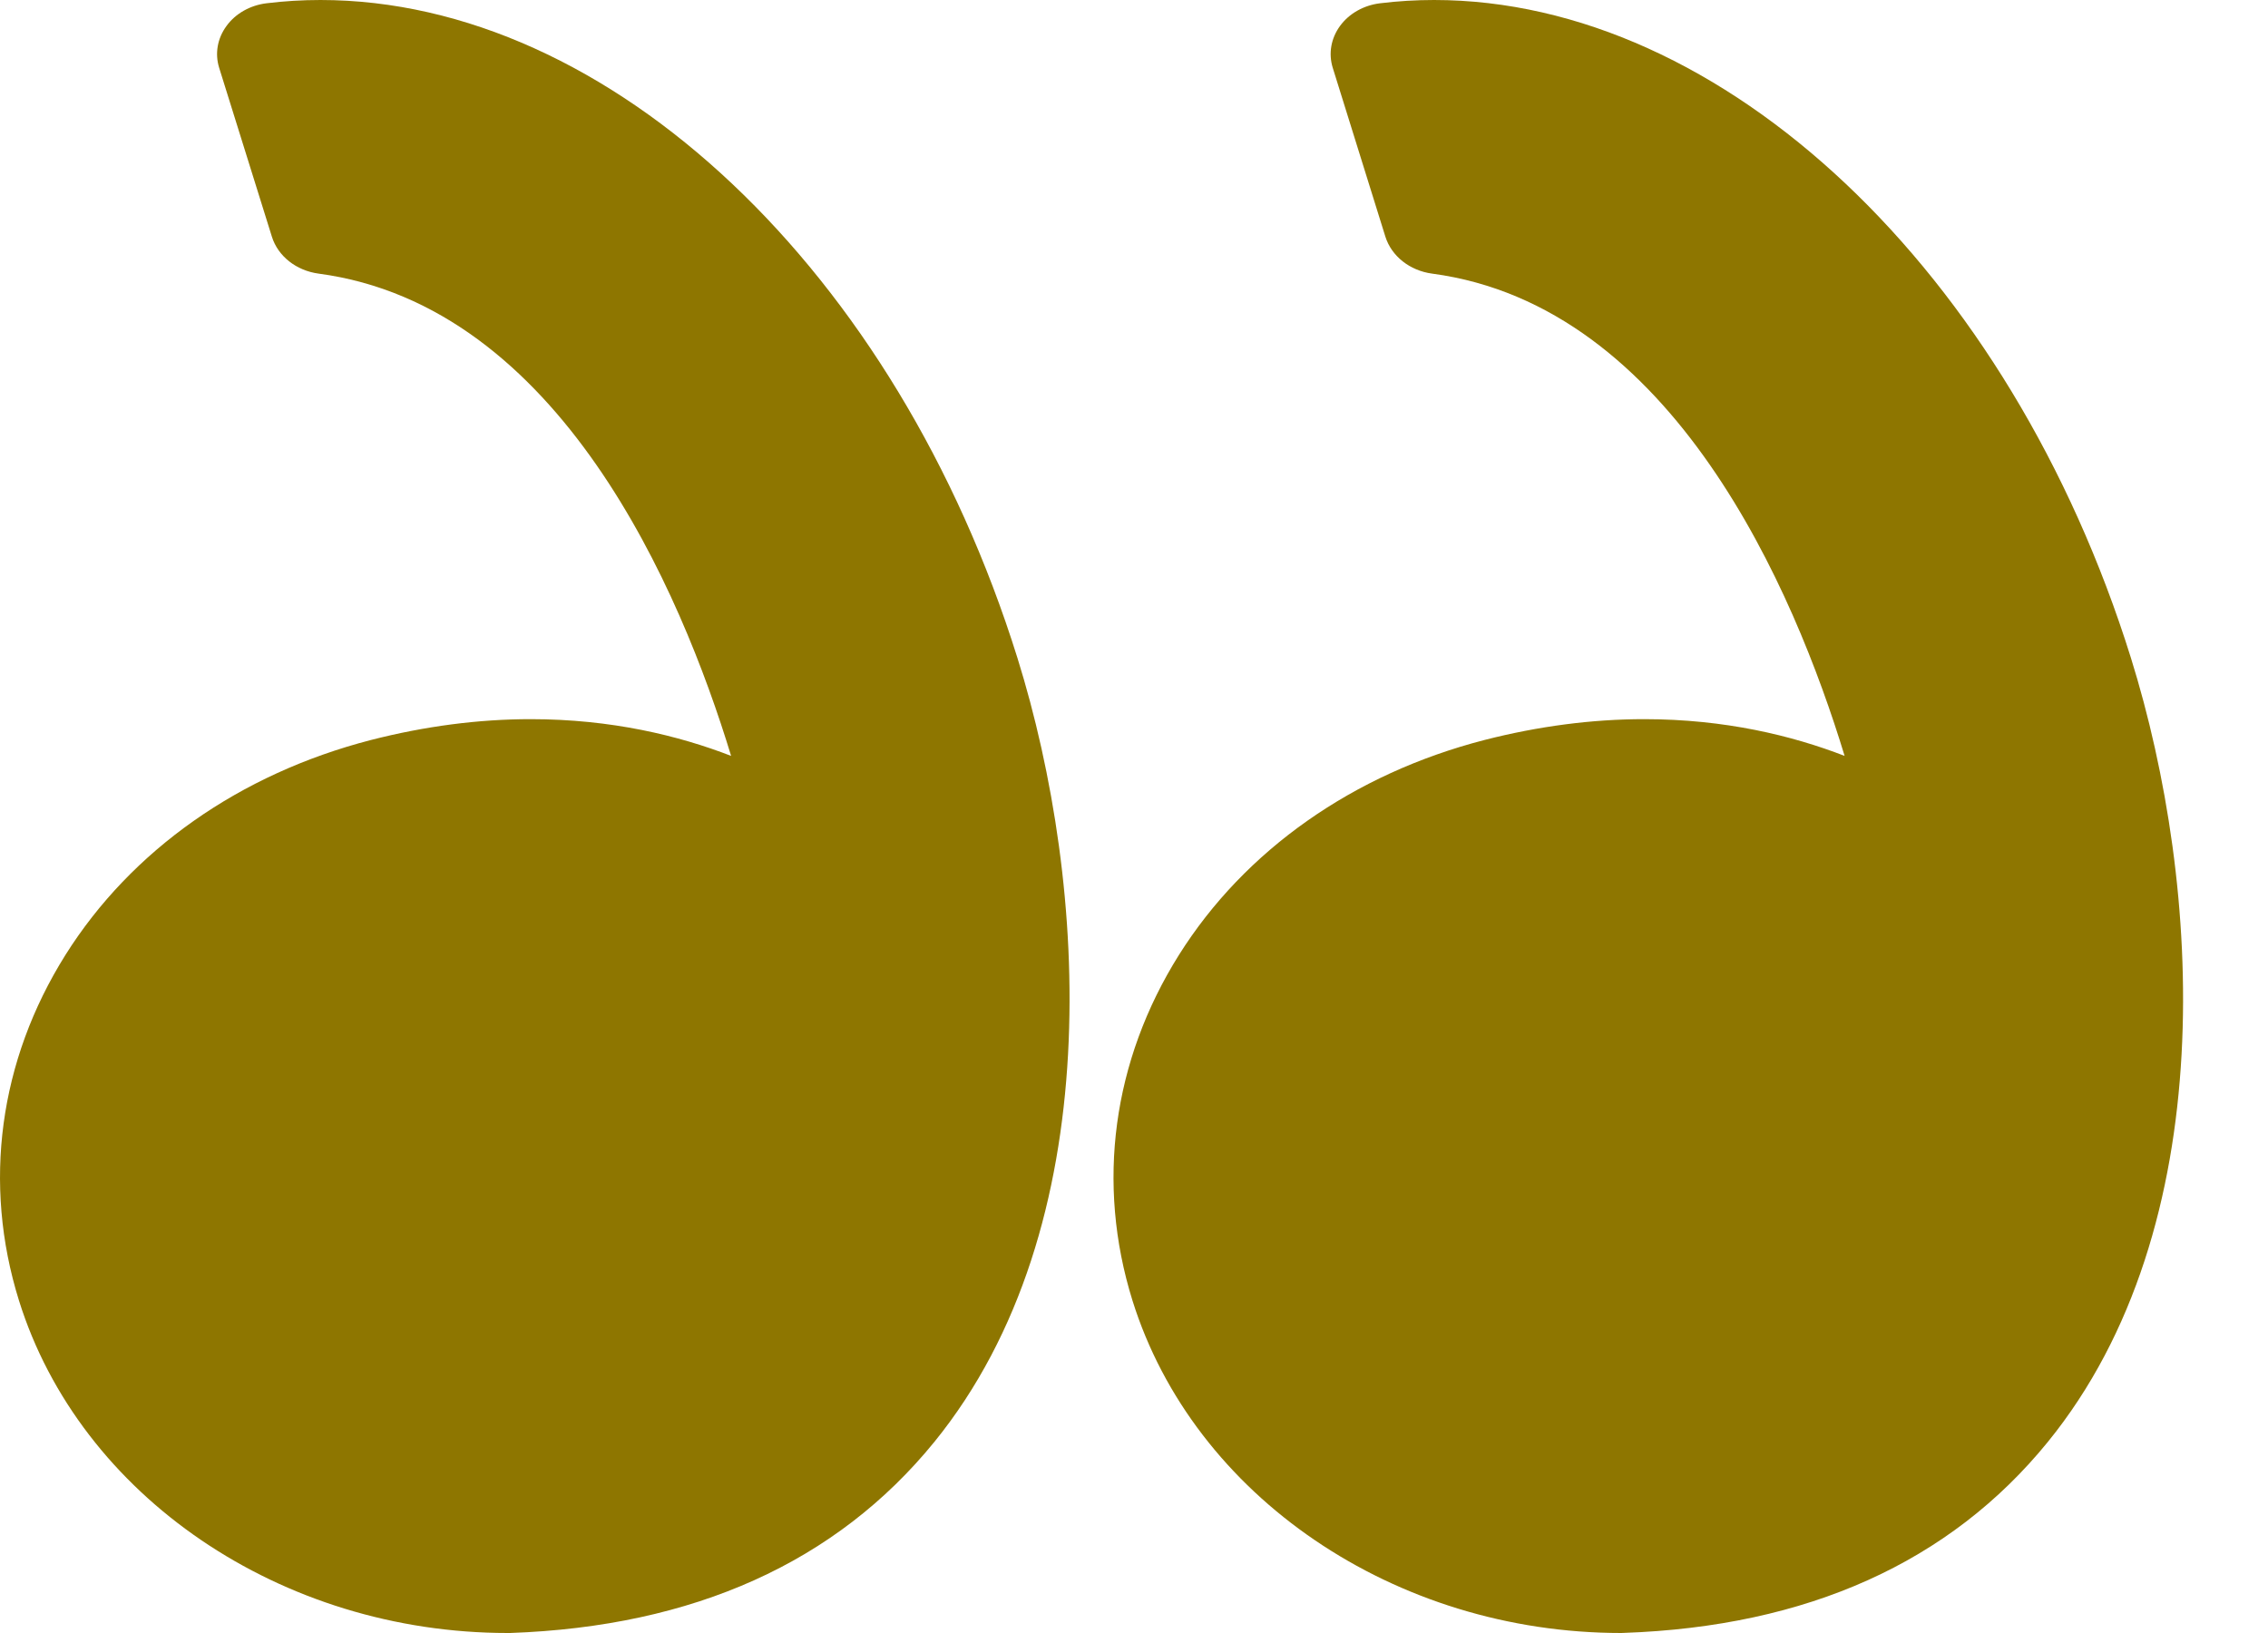
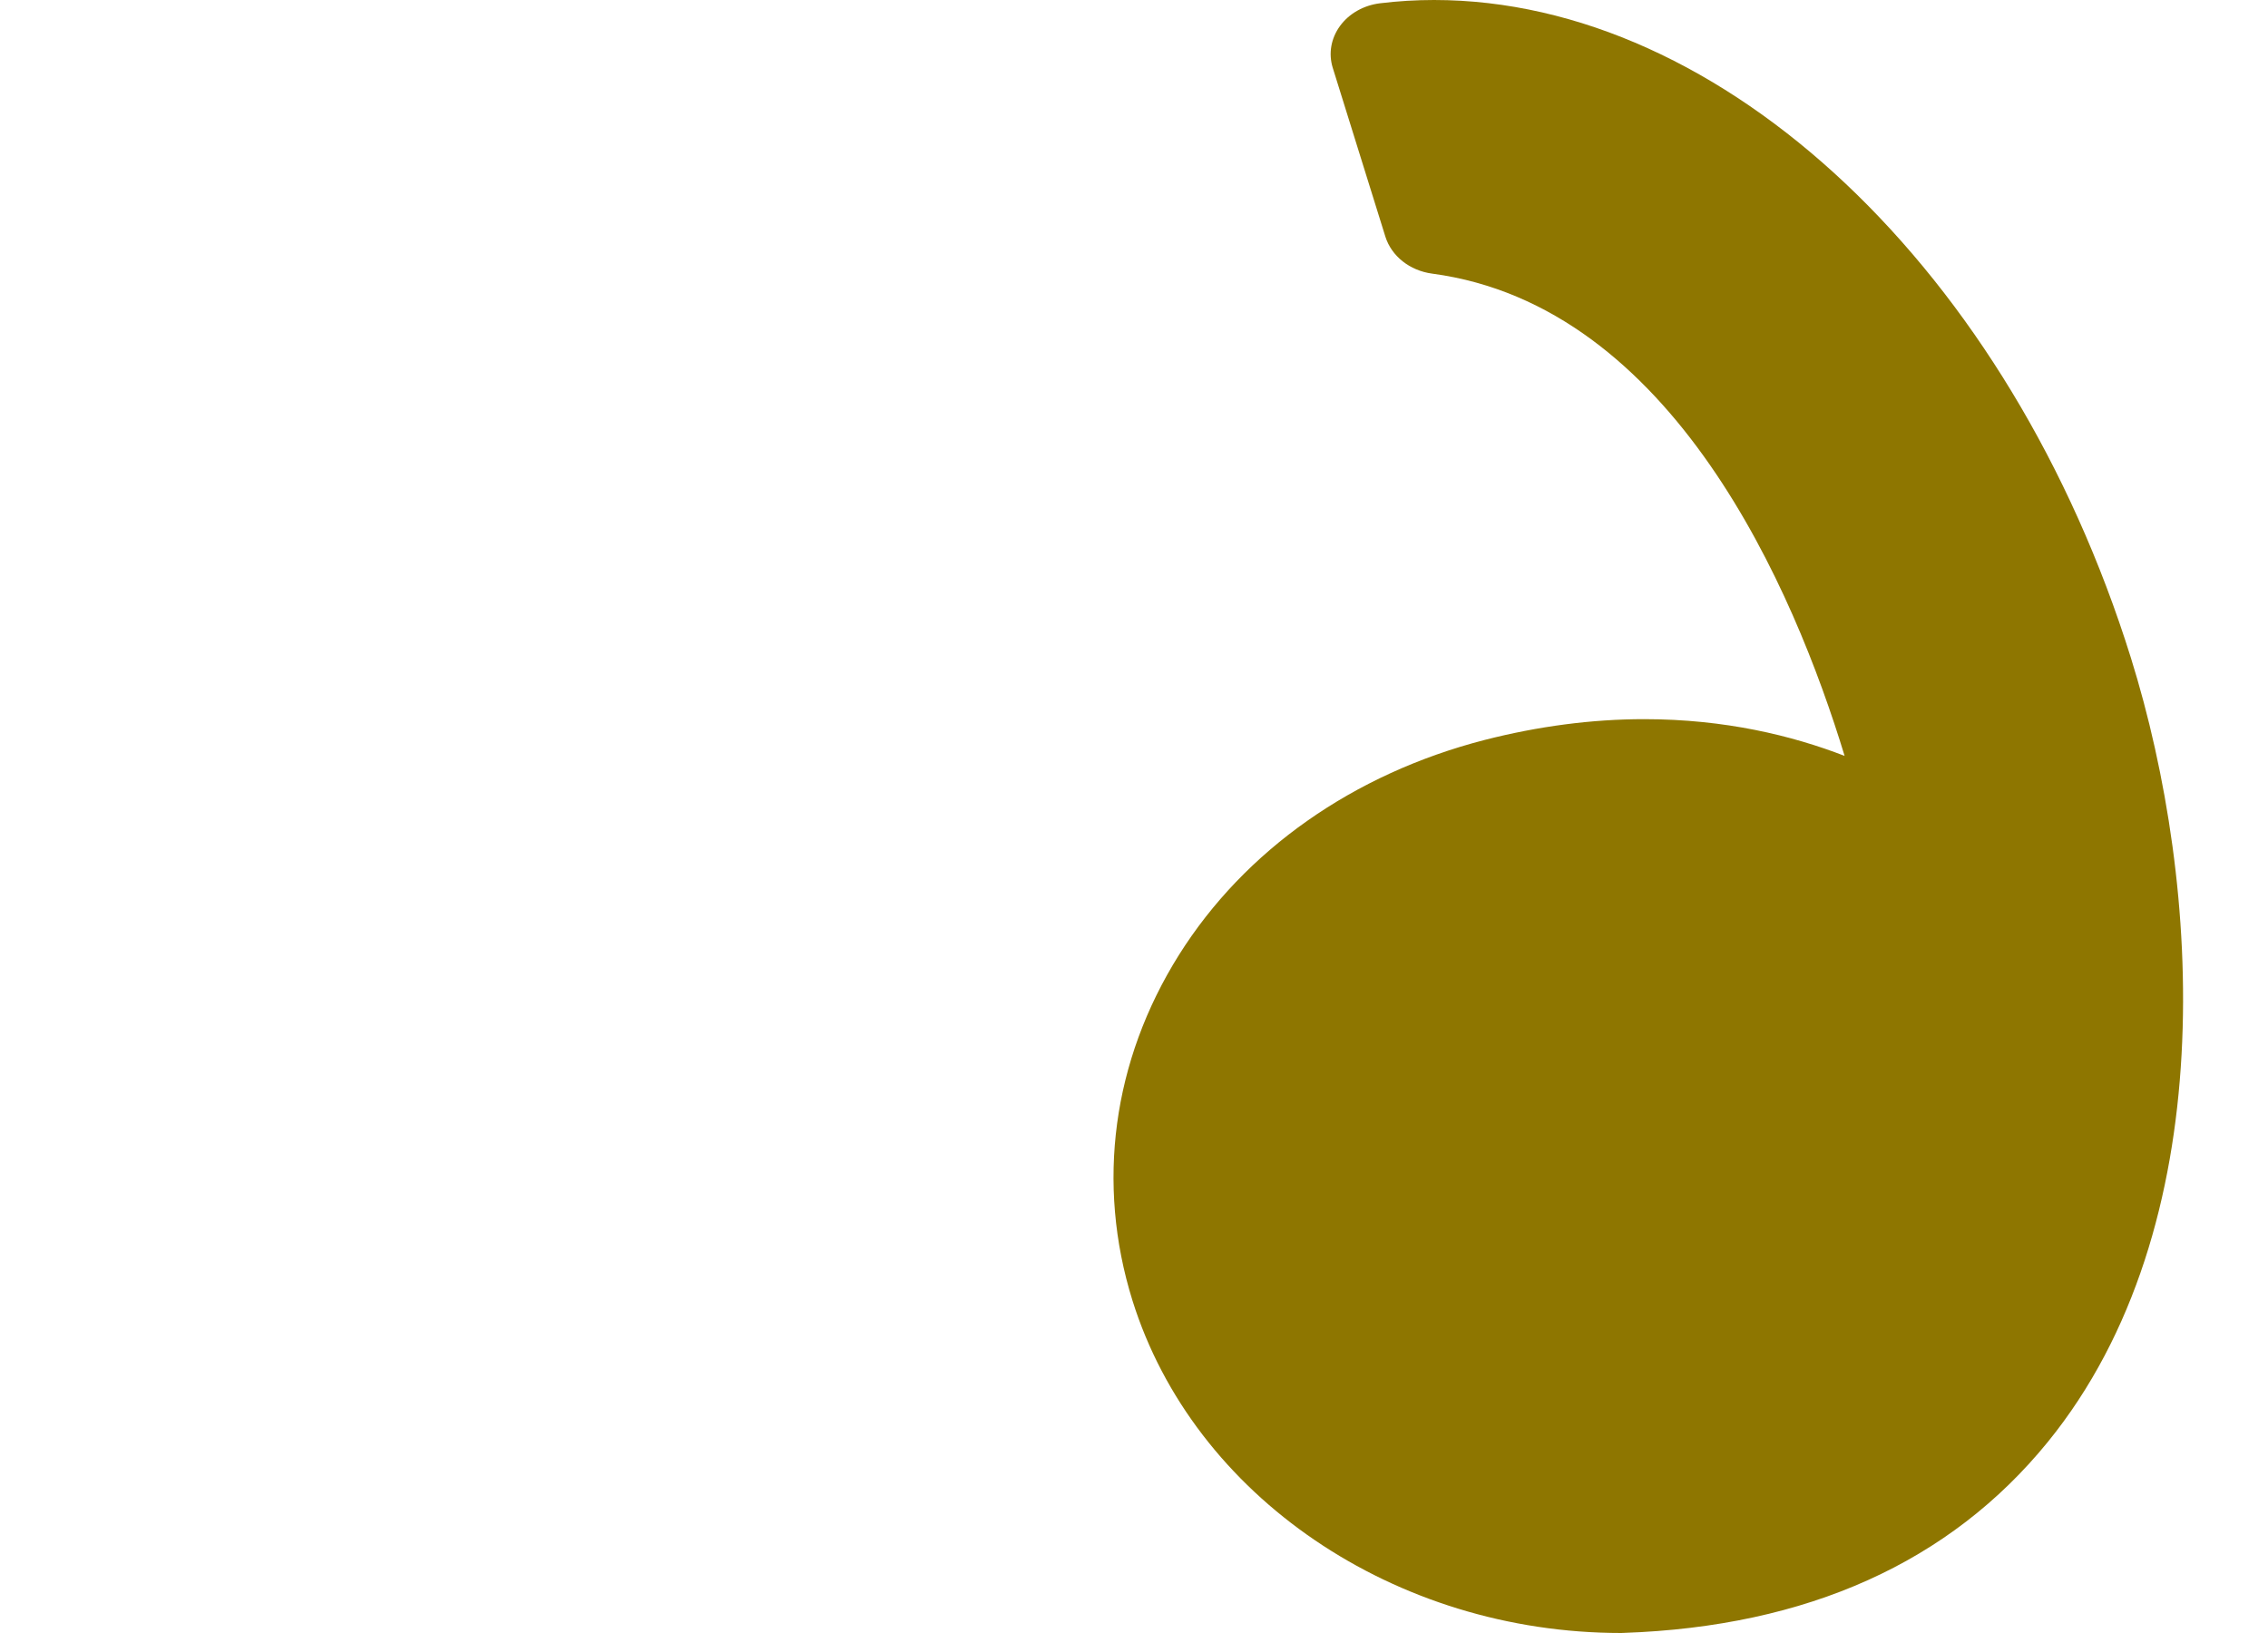
<svg xmlns="http://www.w3.org/2000/svg" width="25" height="18" viewBox="0 0 25 18" fill="none">
  <path d="M16.362 8.157C16.955 8.005 17.548 7.927 18.124 7.927C19.014 7.927 19.757 8.109 20.333 8.332C19.778 6.512 18.444 3.37 15.786 3.016C15.54 2.983 15.339 2.824 15.271 2.609L14.691 0.748C14.642 0.591 14.671 0.423 14.771 0.286C14.871 0.149 15.032 0.058 15.213 0.036C15.409 0.012 15.609 6.57049e-07 15.807 6.41651e-07C18.997 3.93772e-07 22.156 2.982 23.489 7.252C24.271 9.757 24.501 13.523 22.573 15.894C21.495 17.22 19.921 17.929 17.896 17.999C17.888 18 17.88 18 17.871 18C15.373 18 13.158 16.493 12.483 14.335C12.081 13.045 12.263 11.693 12.996 10.525C13.722 9.371 14.917 8.53 16.362 8.157Z" fill="#8E7600" />
-   <path d="M0.722 10.525C1.448 9.371 2.643 8.53 4.088 8.157C4.681 8.005 5.273 7.927 5.85 7.927C6.74 7.927 7.483 8.109 8.059 8.332C7.504 6.512 6.17 3.37 3.512 3.016C3.266 2.983 3.064 2.824 2.997 2.609L2.416 0.748C2.367 0.591 2.396 0.423 2.497 0.286C2.596 0.149 2.758 0.058 2.938 0.036C3.134 0.012 3.334 6.5707e-07 3.532 6.41652e-07C6.722 3.93774e-07 9.881 2.982 11.215 7.252C11.997 9.757 12.226 13.523 10.299 15.894C9.22 17.22 7.646 17.929 5.622 18C5.613 18 5.605 18 5.597 18C3.099 18 0.883 16.493 0.209 14.335C-0.193 13.046 -0.011 11.693 0.722 10.525Z" fill="#8E7600" />
</svg>